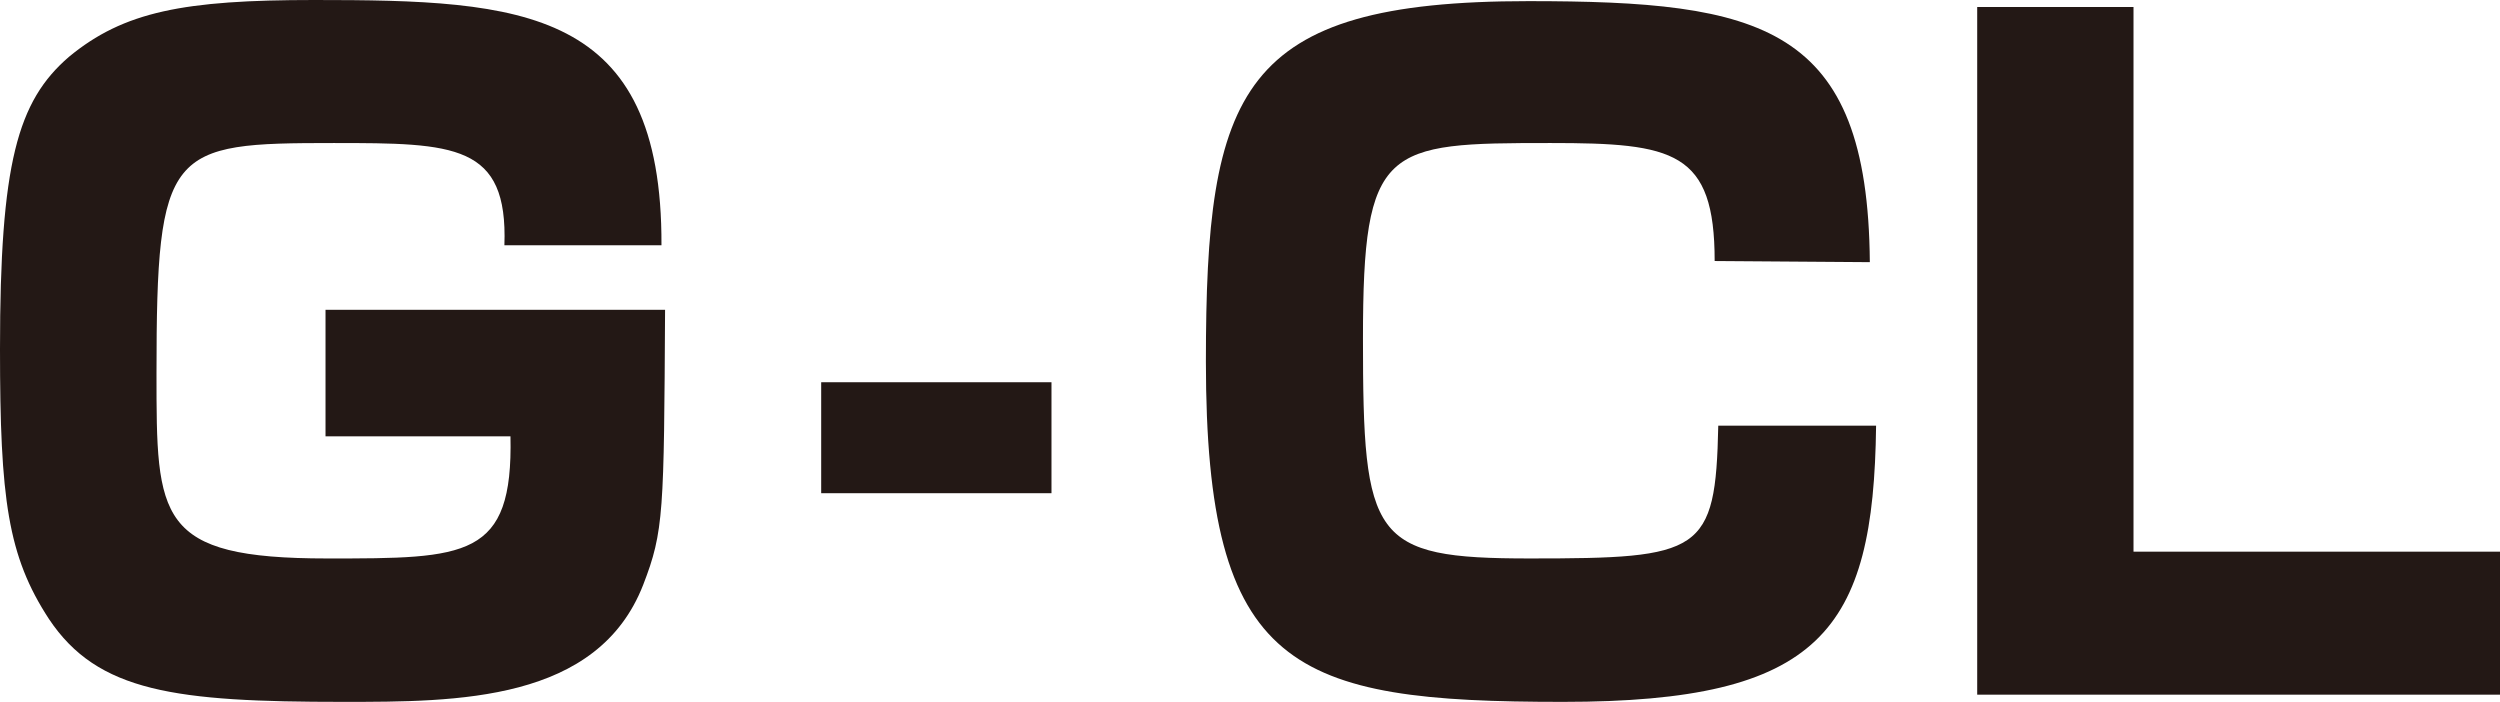
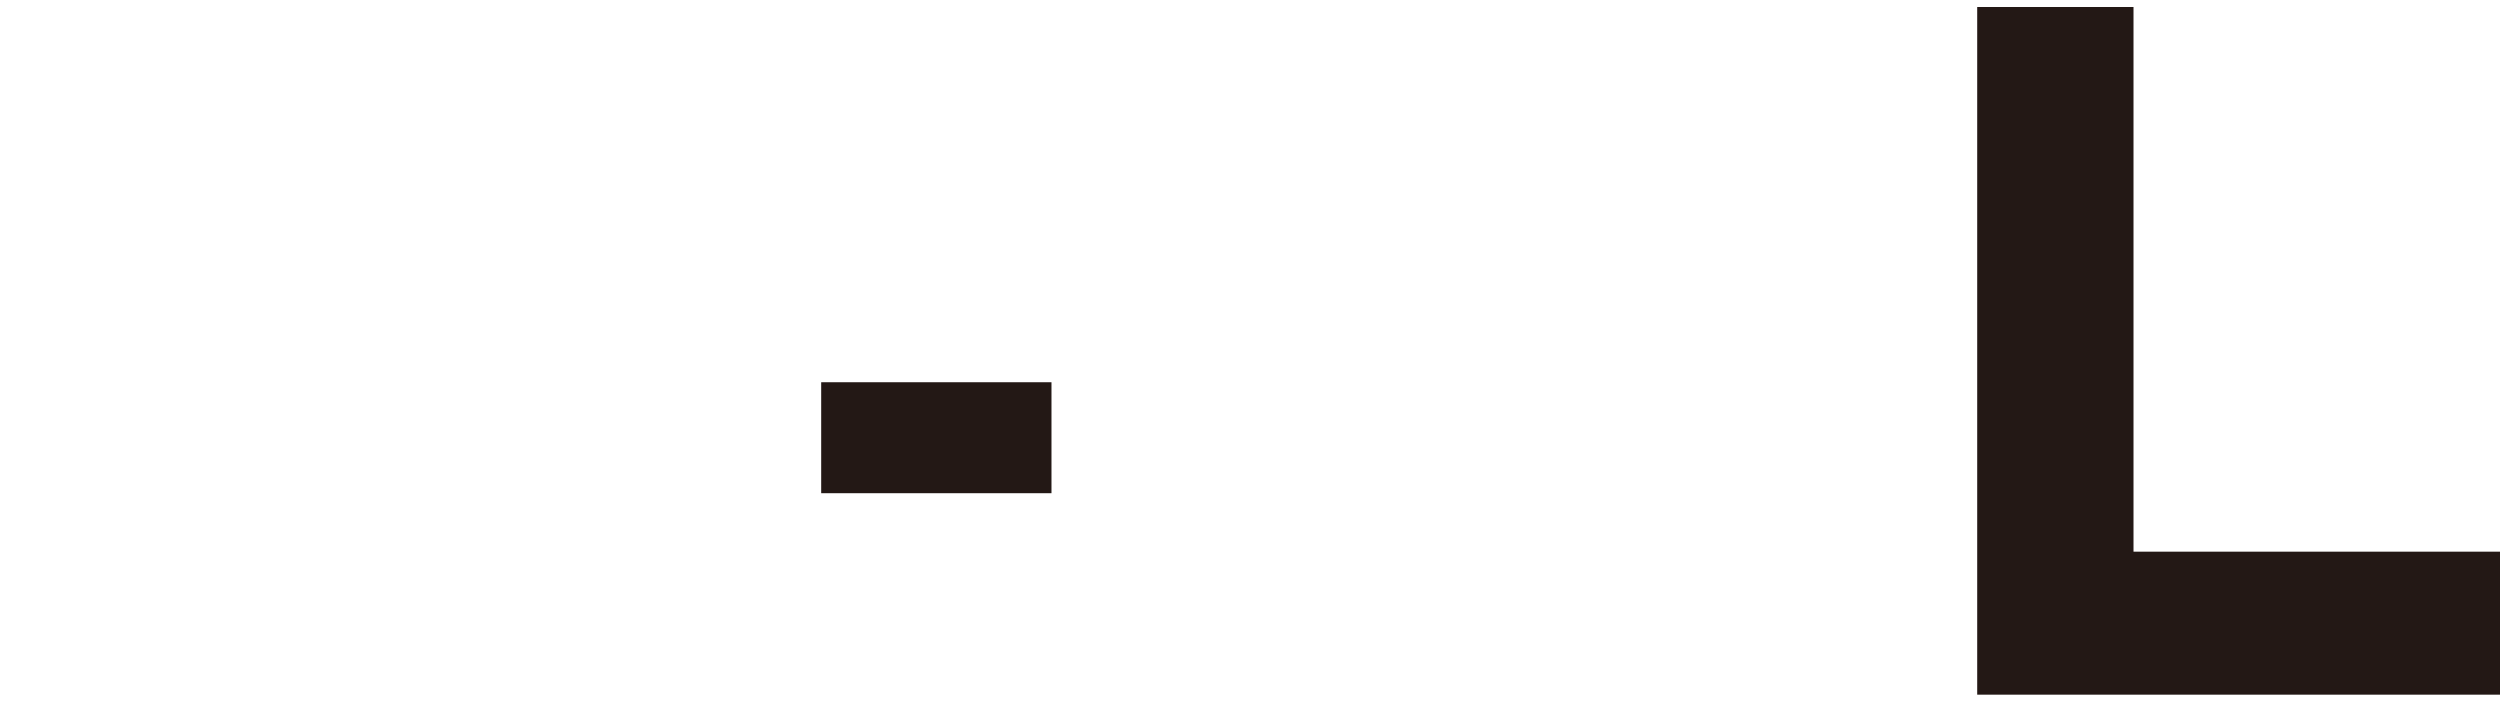
<svg xmlns="http://www.w3.org/2000/svg" viewBox="0 0 131.79 36.99">
  <defs>
    <style>.cls-1{fill:#231815;}</style>
  </defs>
  <g id="レイヤー_2" data-name="レイヤー 2">
    <g id="アウトラインtext">
-       <path class="cls-1" d="M26.59,12.93c.19-5.34-2.62-5.39-9-5.39-8.69,0-9.34.23-9.34,12.15,0,7.64,0,9.75,9,9.75,7.36,0,9.8,0,9.66-6.44H17.16V16.33h17.9C35,27,35,28,33.91,30.82,31.51,37,24.11,37,18.08,37c-8.83,0-12.93-.51-15.5-4.37C.41,29.31,0,26.31,0,18.4,0,8.6.92,5.34,3.63,3,6.53.6,9.71,0,16.56,0c11,0,18.36.41,18.31,12.93Z" />
      <path class="cls-1" d="M55.43,20.15V26H43.29V20.15Z" />
-       <path class="cls-1" d="M90.39,13.76c0-5.8-2.16-6.22-8.65-6.22-8.74,0-9.89.1-9.89,10.31,0,10.58.46,11.59,8.79,11.59,9.06,0,9.8-.27,9.94-7H98.9C98.77,33.26,96,37,82.39,37c-14.27,0-18.82-1.66-18.82-17.94,0-14.31,1.75-19,17-19,12.29,0,17.9,1.24,18,13.76Z" />
      <path class="cls-1" d="M112.47.37V29.08h19.32v7.54H104.23V.37Z" />
    </g>
  </g>
</svg>